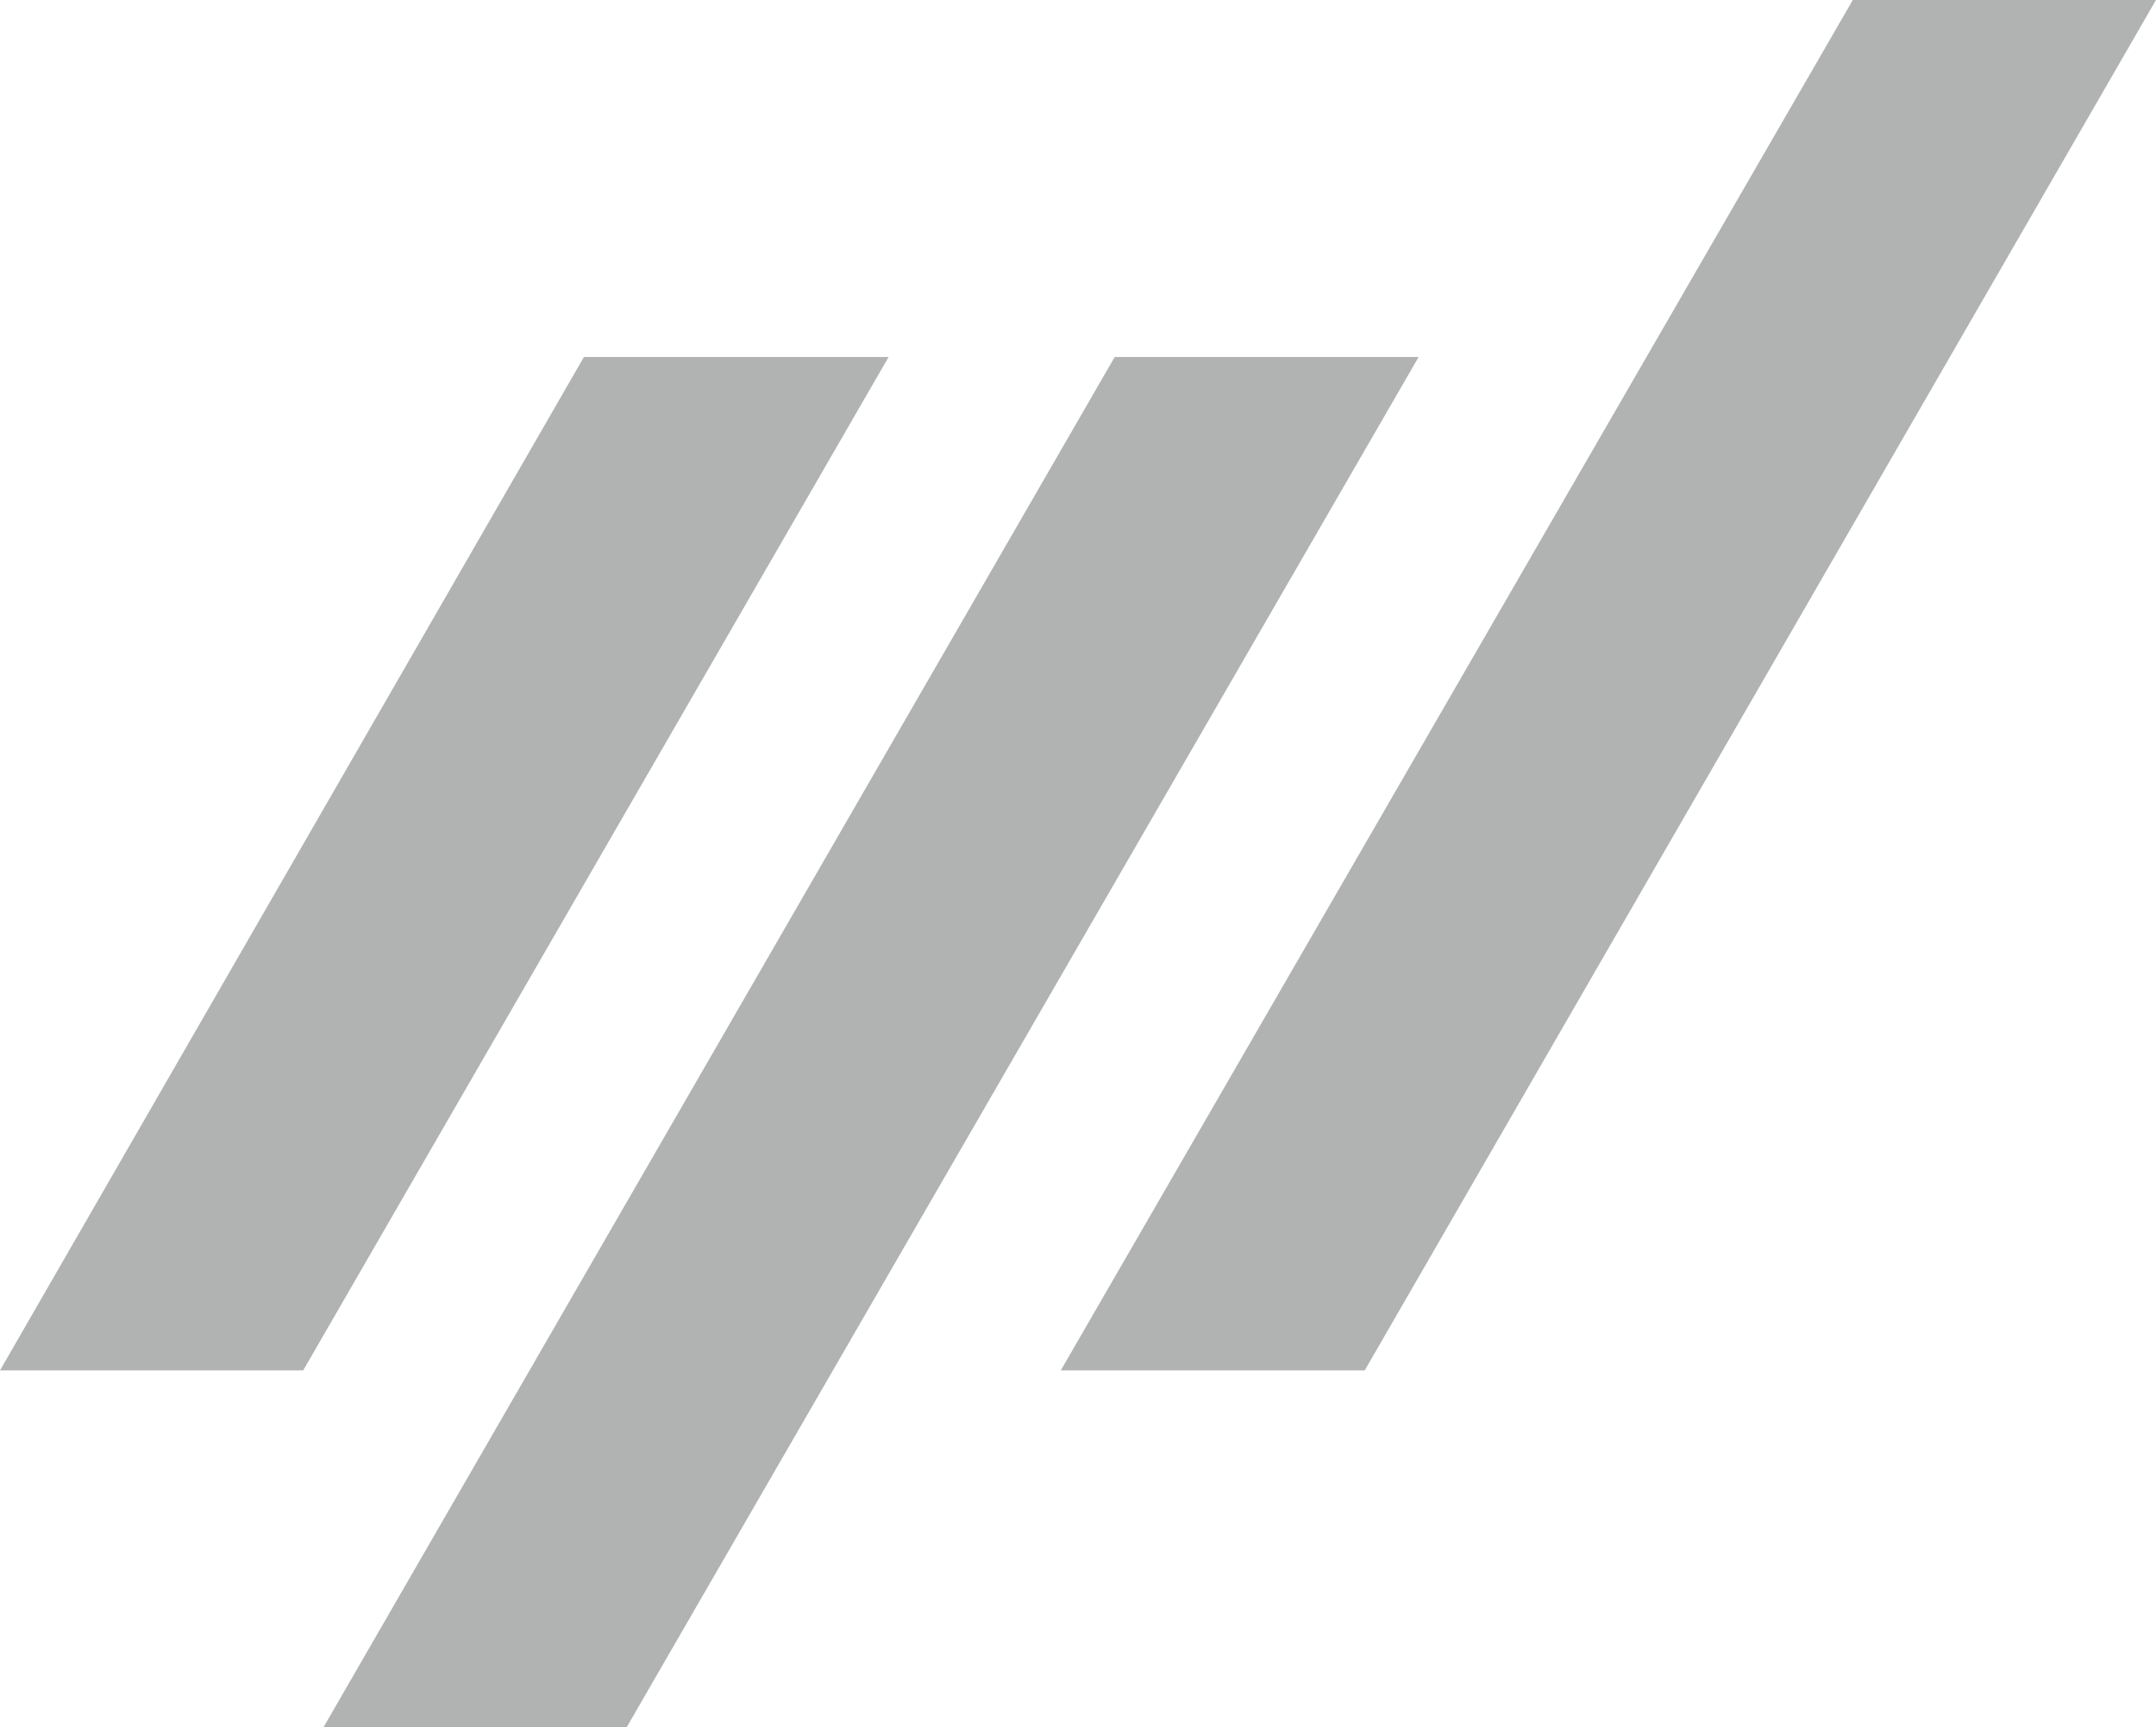
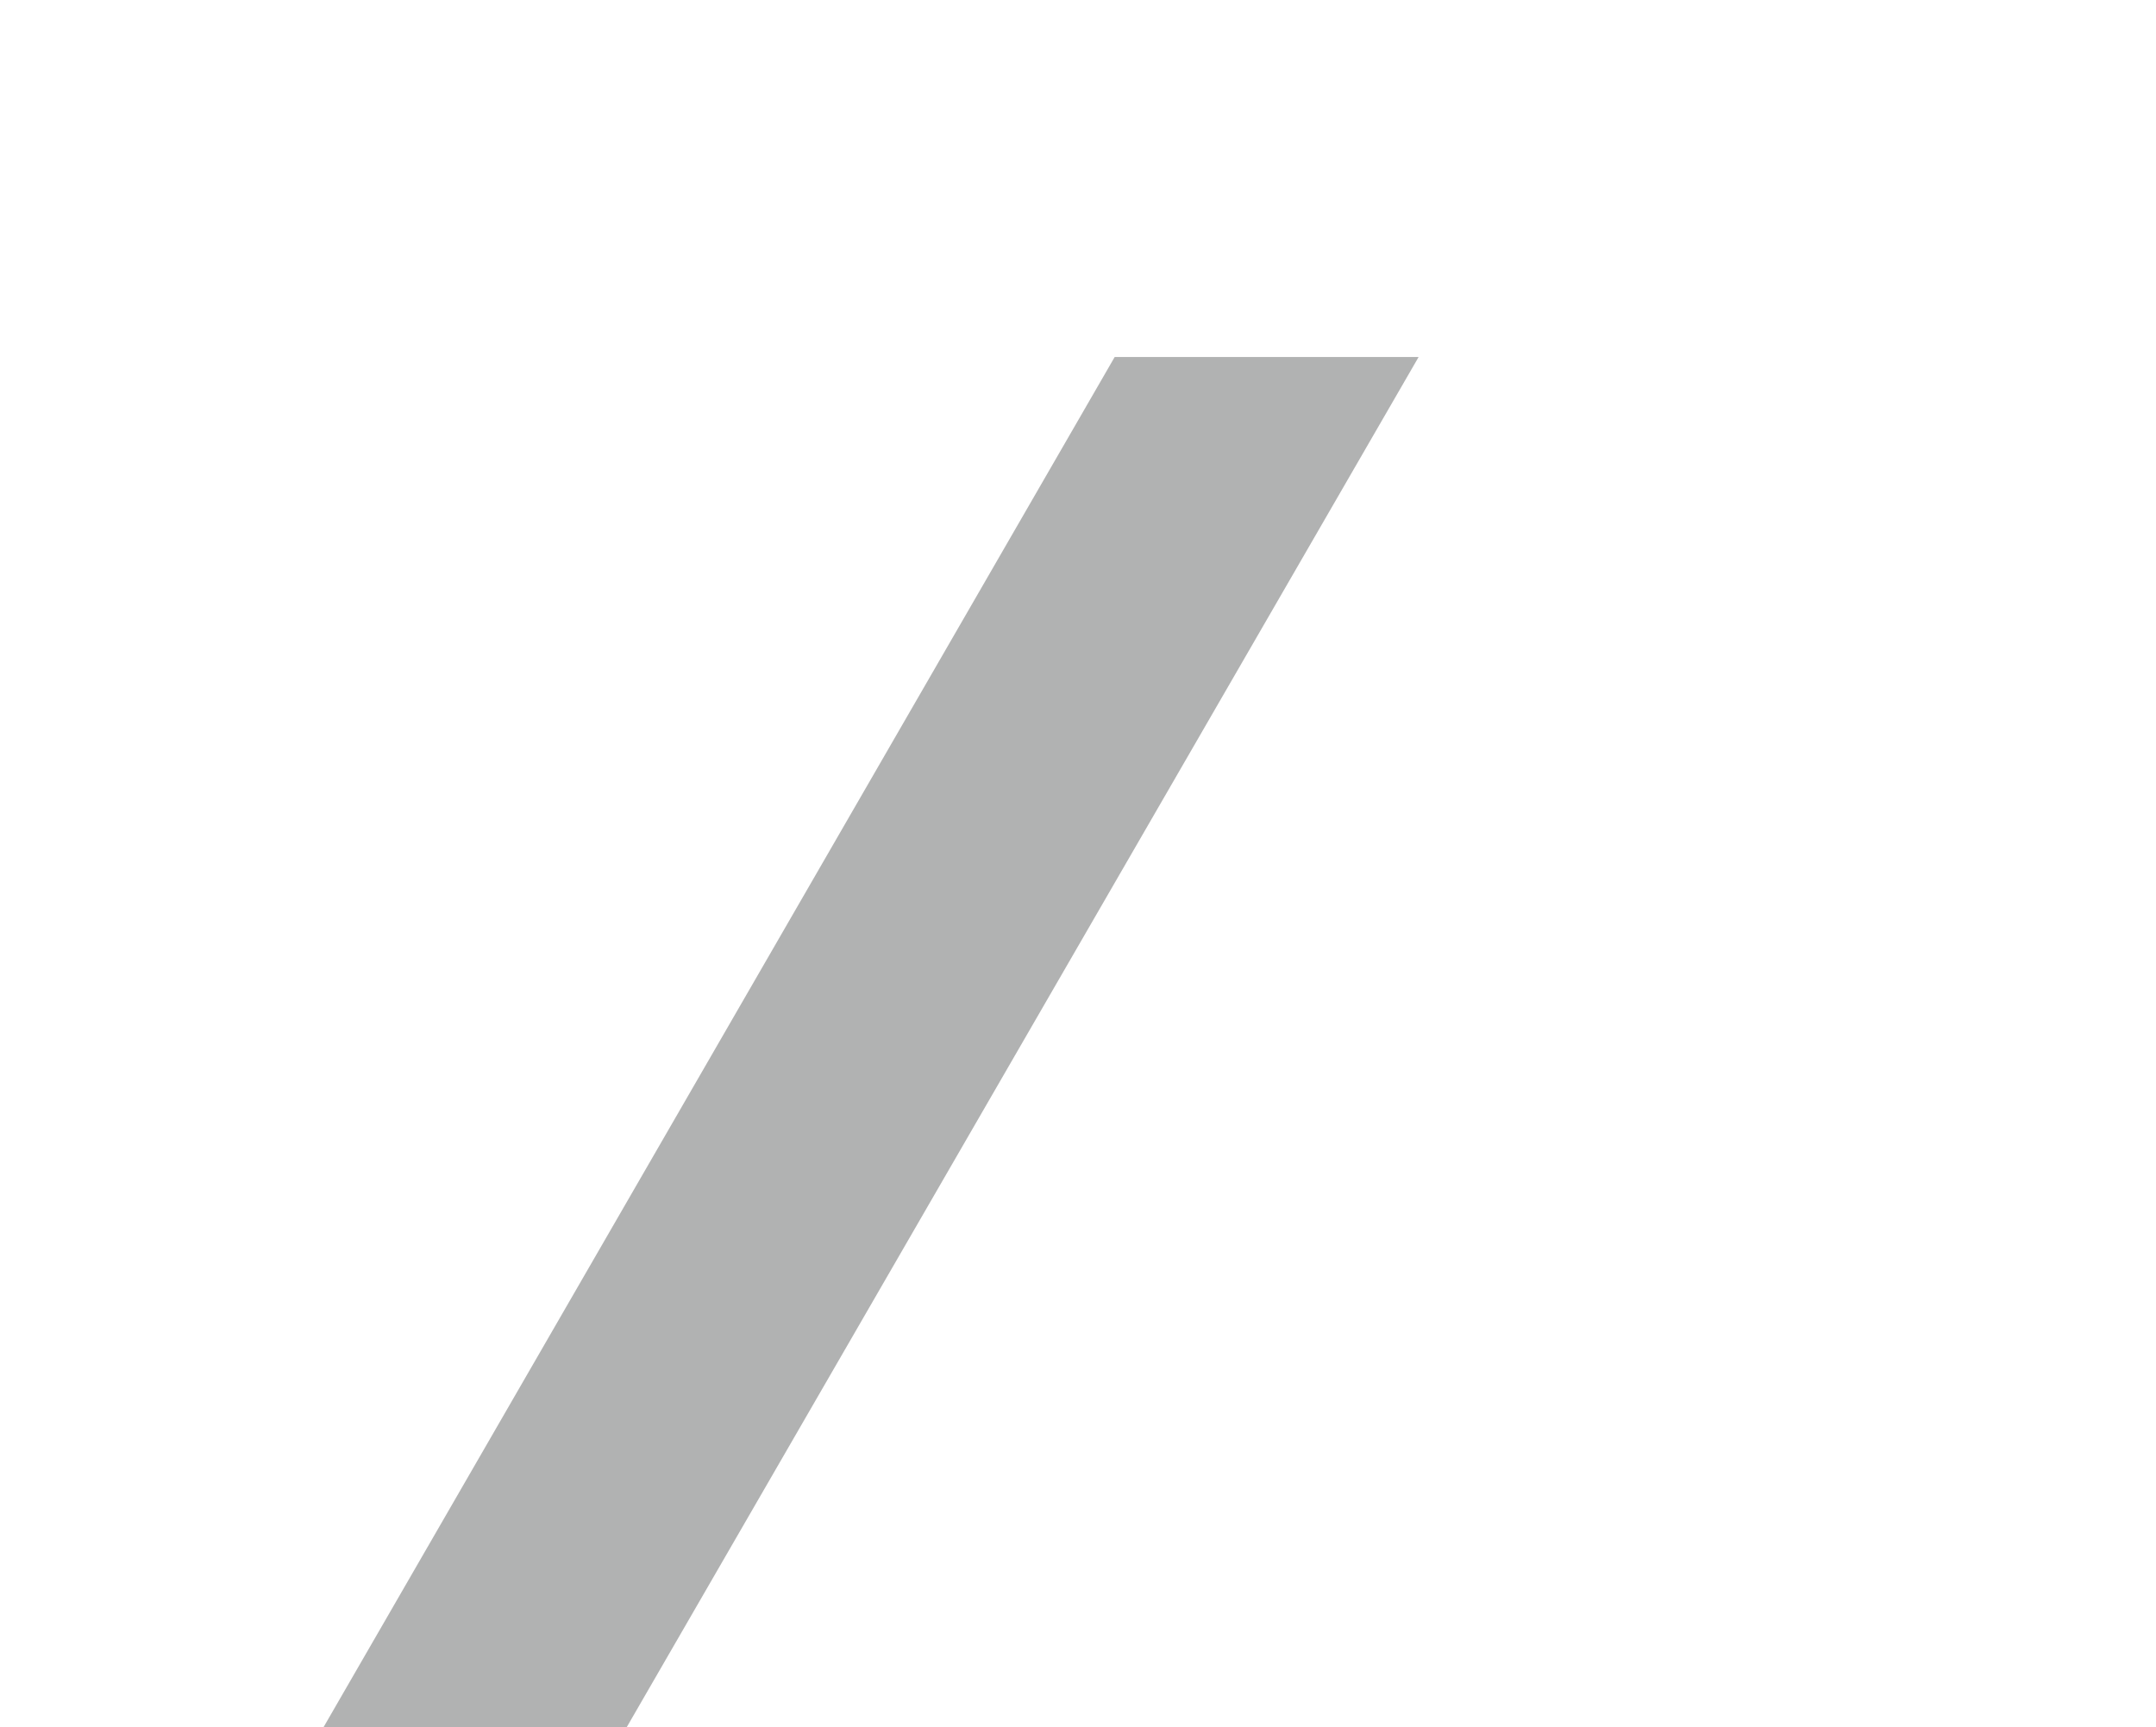
<svg xmlns="http://www.w3.org/2000/svg" id="Brand" version="1.1" viewBox="0 0 288 230.8">
  <defs>
    <style>
      .cls-1 {
        fill: #b1b2b2;
      }

      .cls-1, .cls-2 {
        fill-rule: evenodd;
        stroke-width: 0px;
      }

      .cls-2 {
        fill: #000;
      }

      .cls-3 {
        display: none;
      }
    </style>
  </defs>
  <g class="cls-3">
-     <polygon class="cls-2" points="176.2 172.3 265 18.4 231 18.4 142 172.3 176.2 172.3" />
    <polygon class="cls-2" points="93.3 212.4 182.3 58.5 148.1 58.5 59.3 212.4 93.3 212.4" />
-     <polygon class="cls-2" points="57 172.3 122.7 58.5 88.6 58.5 23 172.3 57 172.3" />
  </g>
  <g>
-     <polygon class="cls-1" points="182.3 183.1 288 0 247.5 0 141.7 183.1 182.3 183.1" />
    <polygon class="cls-1" points="83.7 230.8 189.5 47.7 148.9 47.7 43.2 230.8 83.7 230.8" />
-     <polygon class="cls-1" points="40.5 183.1 118.7 47.7 78 47.7 0 183.1 40.5 183.1" />
  </g>
</svg>